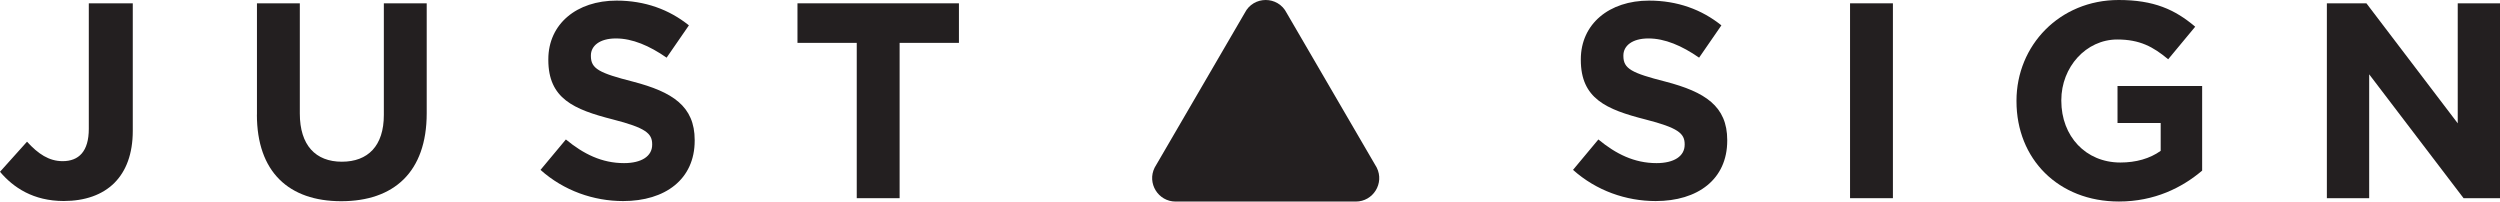
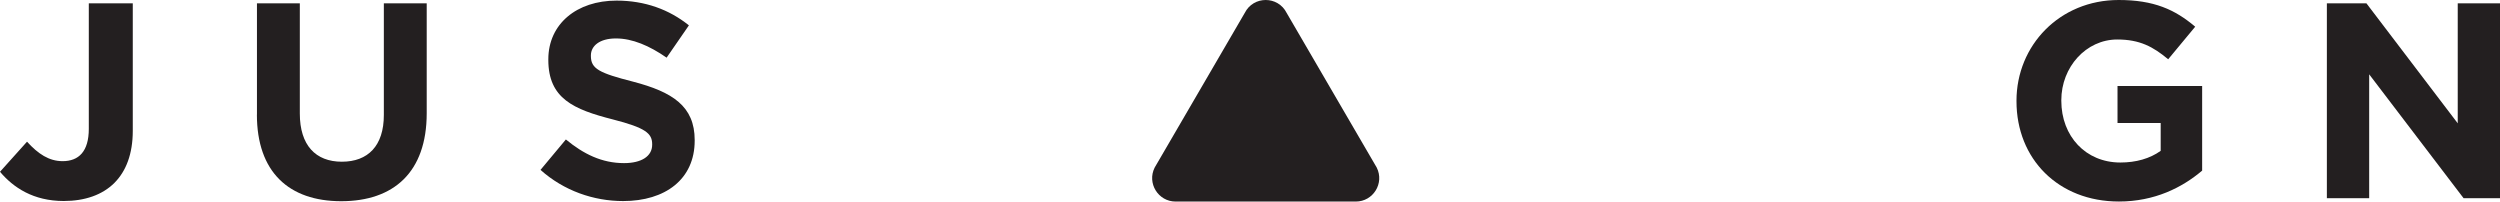
<svg xmlns="http://www.w3.org/2000/svg" viewBox="0 0 496.88 40.06" data-name="Layer 2" id="Layer_2">
  <defs>
    <style>
      .cls-1 {
        fill: #231f20;
      }
    </style>
  </defs>
  <g data-name="Layer 16" id="Layer_16">
    <path d="M269.45,40.06h-35.79c-3.47,0-5.72-3.65-4.17-6.75l17.9-30.73c1.72-3.44,6.62-3.44,8.34,0l17.9,30.73c1.55,3.1-.7,6.75-4.17,6.75Z" class="cls-1" />
  </g>
  <g data-name="Layer 17" id="Layer_17">
    <path d="M0,34.14l5.37-5.98c2.21,2.43,4.37,3.87,7.08,3.87,3.21,0,5.2-1.94,5.2-6.42V.66h8.74v25.34c0,4.59-1.33,8.02-3.65,10.35-2.38,2.38-5.87,3.6-10.07,3.6-6.03,0-10.01-2.66-12.67-5.81Z" class="cls-1" />
    <path d="M51.07,22.79V.66h8.52v21.91c0,6.31,3.15,9.57,8.35,9.57s8.35-3.15,8.35-9.29V.66h8.52v21.85c0,11.73-6.58,17.48-16.99,17.48s-16.76-5.81-16.76-17.21Z" class="cls-1" />
    <path d="M107.44,33.75l5.03-6.03c3.49,2.88,7.14,4.7,11.56,4.7,3.49,0,5.59-1.38,5.59-3.65v-.11c0-2.16-1.33-3.26-7.8-4.92-7.8-1.99-12.84-4.15-12.84-11.84v-.11c0-7.03,5.64-11.67,13.56-11.67,5.64,0,10.46,1.77,14.38,4.92l-4.43,6.42c-3.43-2.38-6.81-3.82-10.07-3.82s-4.98,1.49-4.98,3.38v.11c0,2.54,1.66,3.38,8.35,5.09,7.86,2.05,12.28,4.87,12.28,11.62v.11c0,7.69-5.86,12.01-14.22,12.01-5.87,0-11.79-2.05-16.43-6.2Z" class="cls-1" />
-     <path d="M170.29,8.52h-11.79V.66h32.09v7.86h-11.79v30.87h-8.52V8.52Z" class="cls-1" />
-     <path d="M312.65,33.75l5.03-6.03c3.49,2.88,7.14,4.7,11.56,4.7,3.49,0,5.59-1.38,5.59-3.65v-.11c0-2.16-1.33-3.26-7.8-4.92-7.8-1.99-12.84-4.15-12.84-11.84v-.11c0-7.03,5.64-11.67,13.56-11.67,5.64,0,10.46,1.77,14.38,4.92l-4.43,6.42c-3.43-2.38-6.81-3.82-10.07-3.82s-4.98,1.49-4.98,3.38v.11c0,2.54,1.66,3.38,8.36,5.09,7.86,2.05,12.28,4.87,12.28,11.62v.11c0,7.69-5.86,12.01-14.22,12.01-5.87,0-11.79-2.05-16.43-6.2Z" class="cls-1" />
-     <path d="M367.7.66h8.52v38.73h-8.52V.66Z" class="cls-1" />
    <path d="M400.78,20.14v-.11c0-11.01,8.58-20.03,20.31-20.03,6.97,0,11.18,1.88,15.21,5.31l-5.37,6.47c-2.99-2.49-5.64-3.93-10.12-3.93-6.2,0-11.12,5.48-11.12,12.06v.11c0,7.08,4.87,12.28,11.73,12.28,3.1,0,5.86-.77,8.02-2.32v-5.53h-8.58v-7.36h16.82v16.82c-3.98,3.38-9.46,6.14-16.54,6.14-12.06,0-20.36-8.47-20.36-19.92Z" class="cls-1" />
    <path d="M462.47.66h7.86l18.15,23.85V.66h8.41v38.73h-7.25l-18.76-24.62v24.62h-8.41V.66Z" class="cls-1" />
  </g>
</svg>